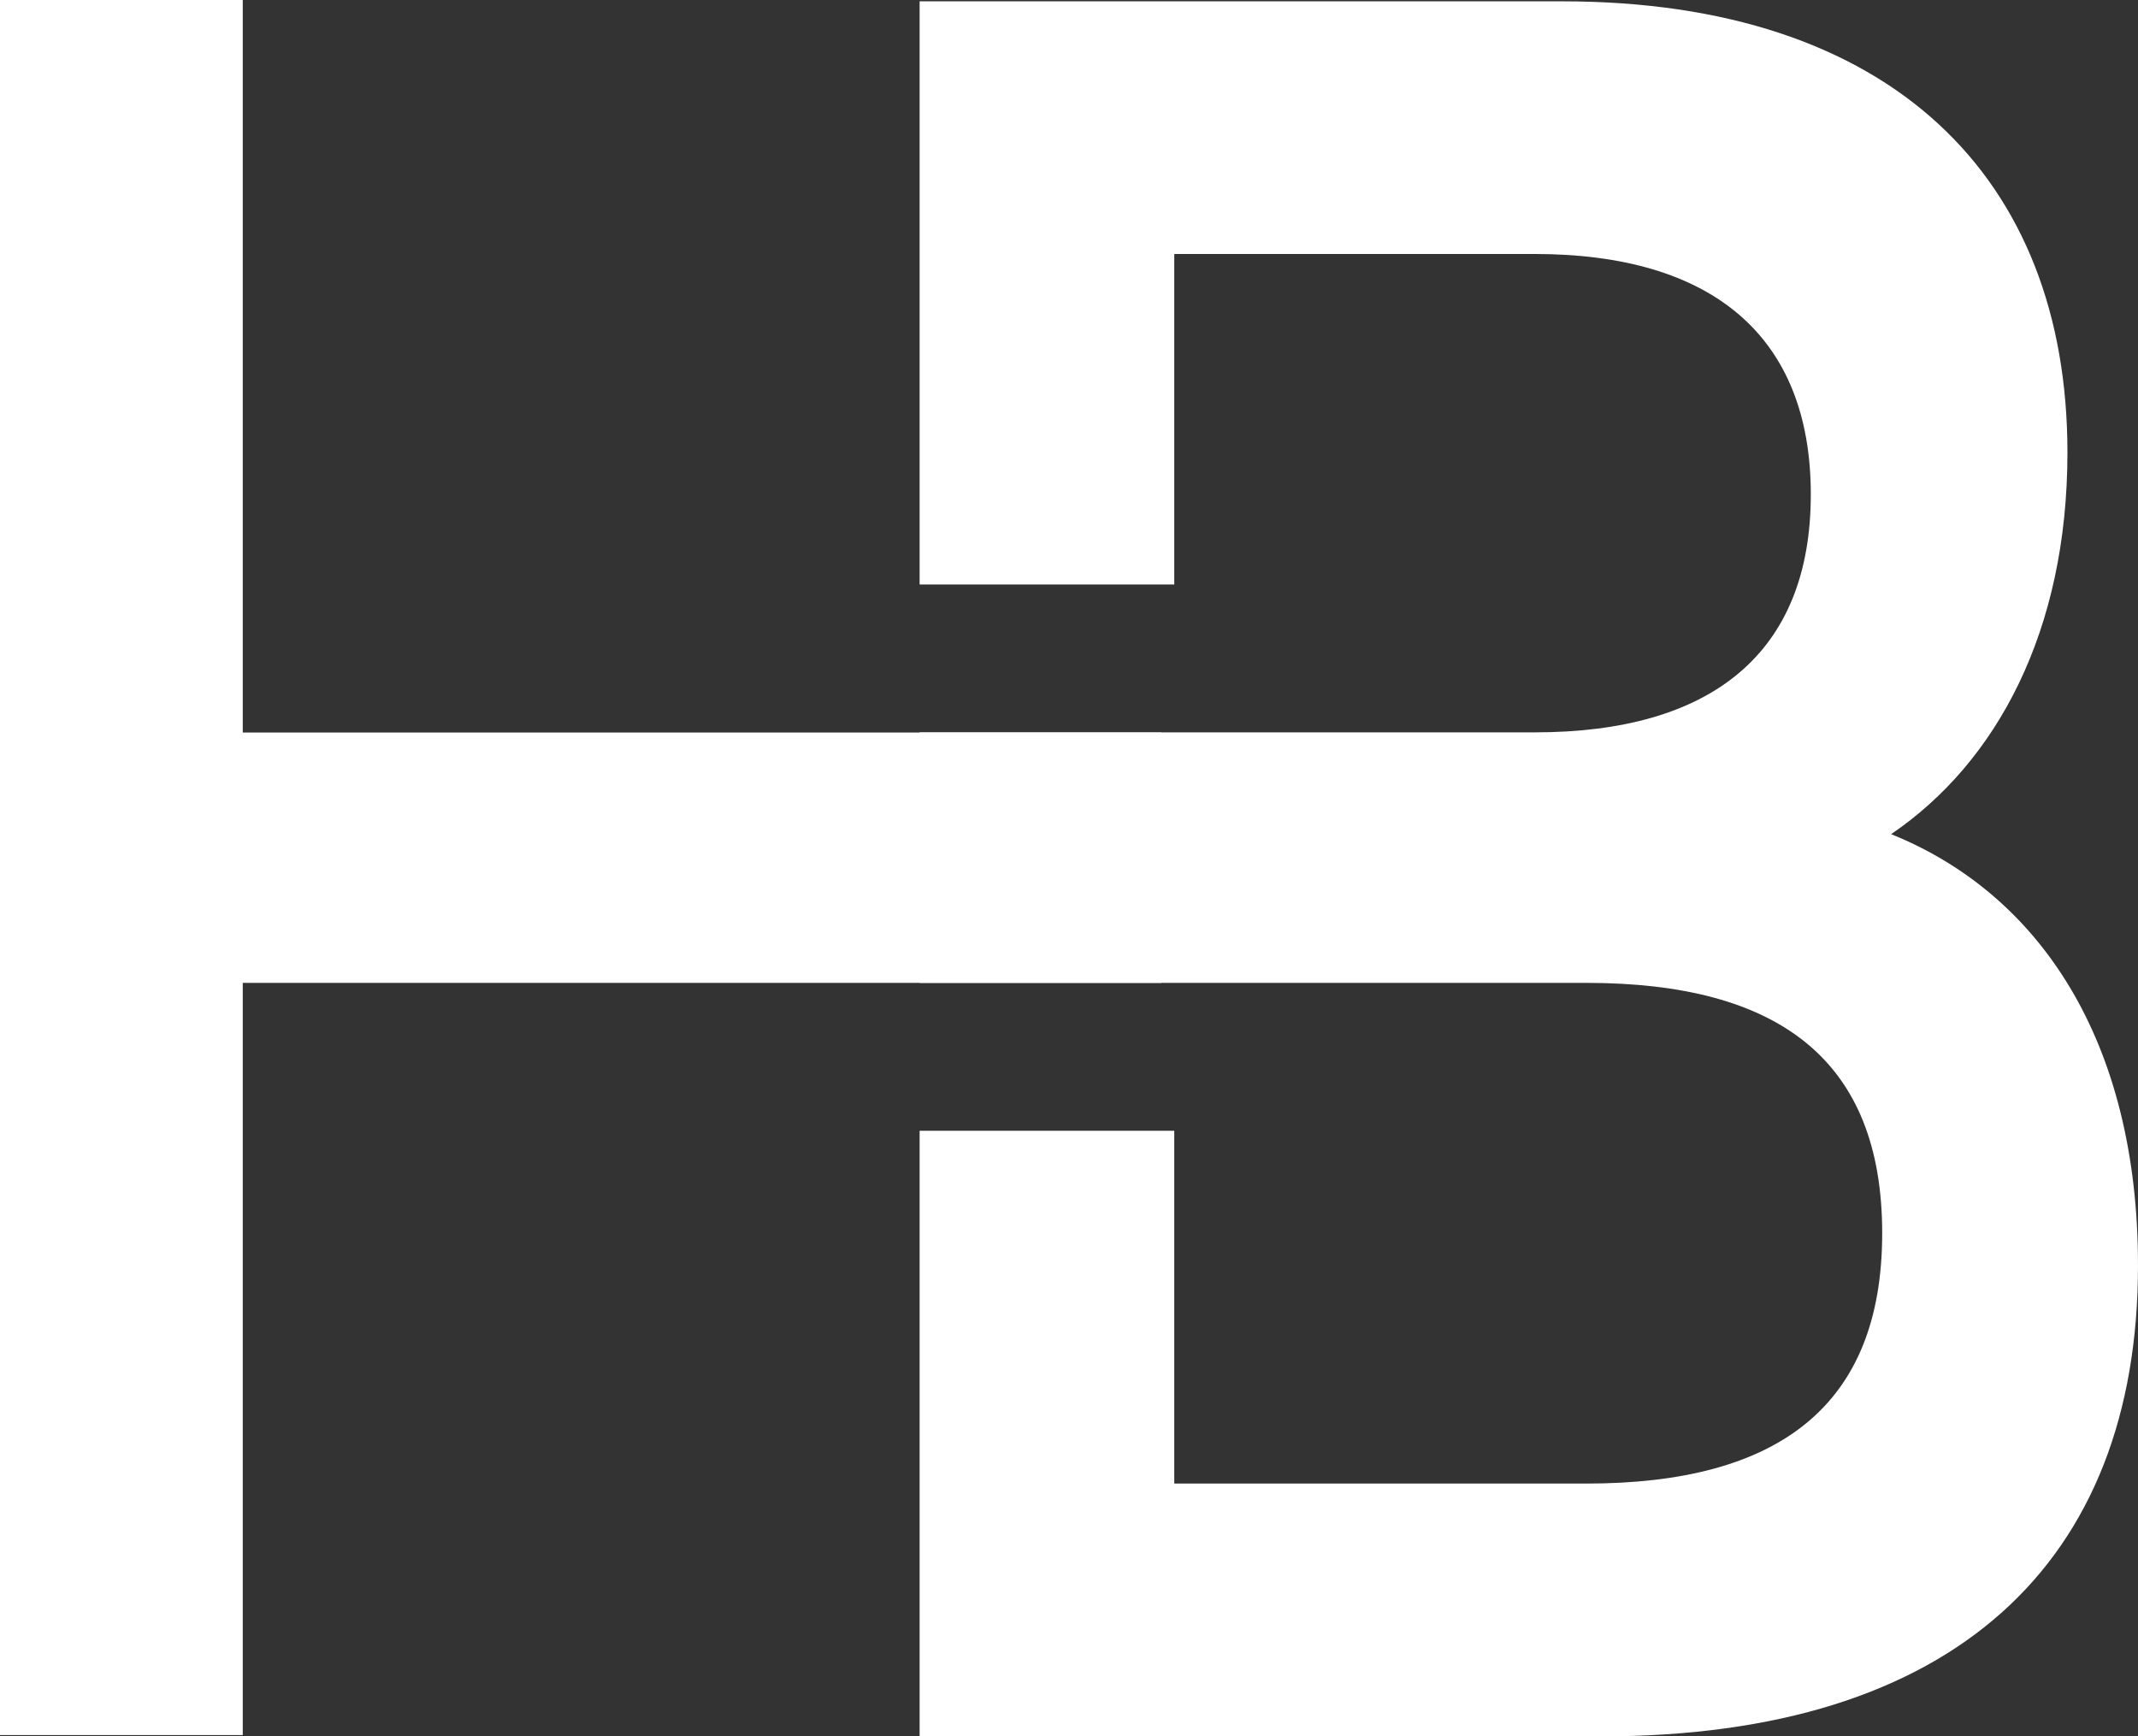
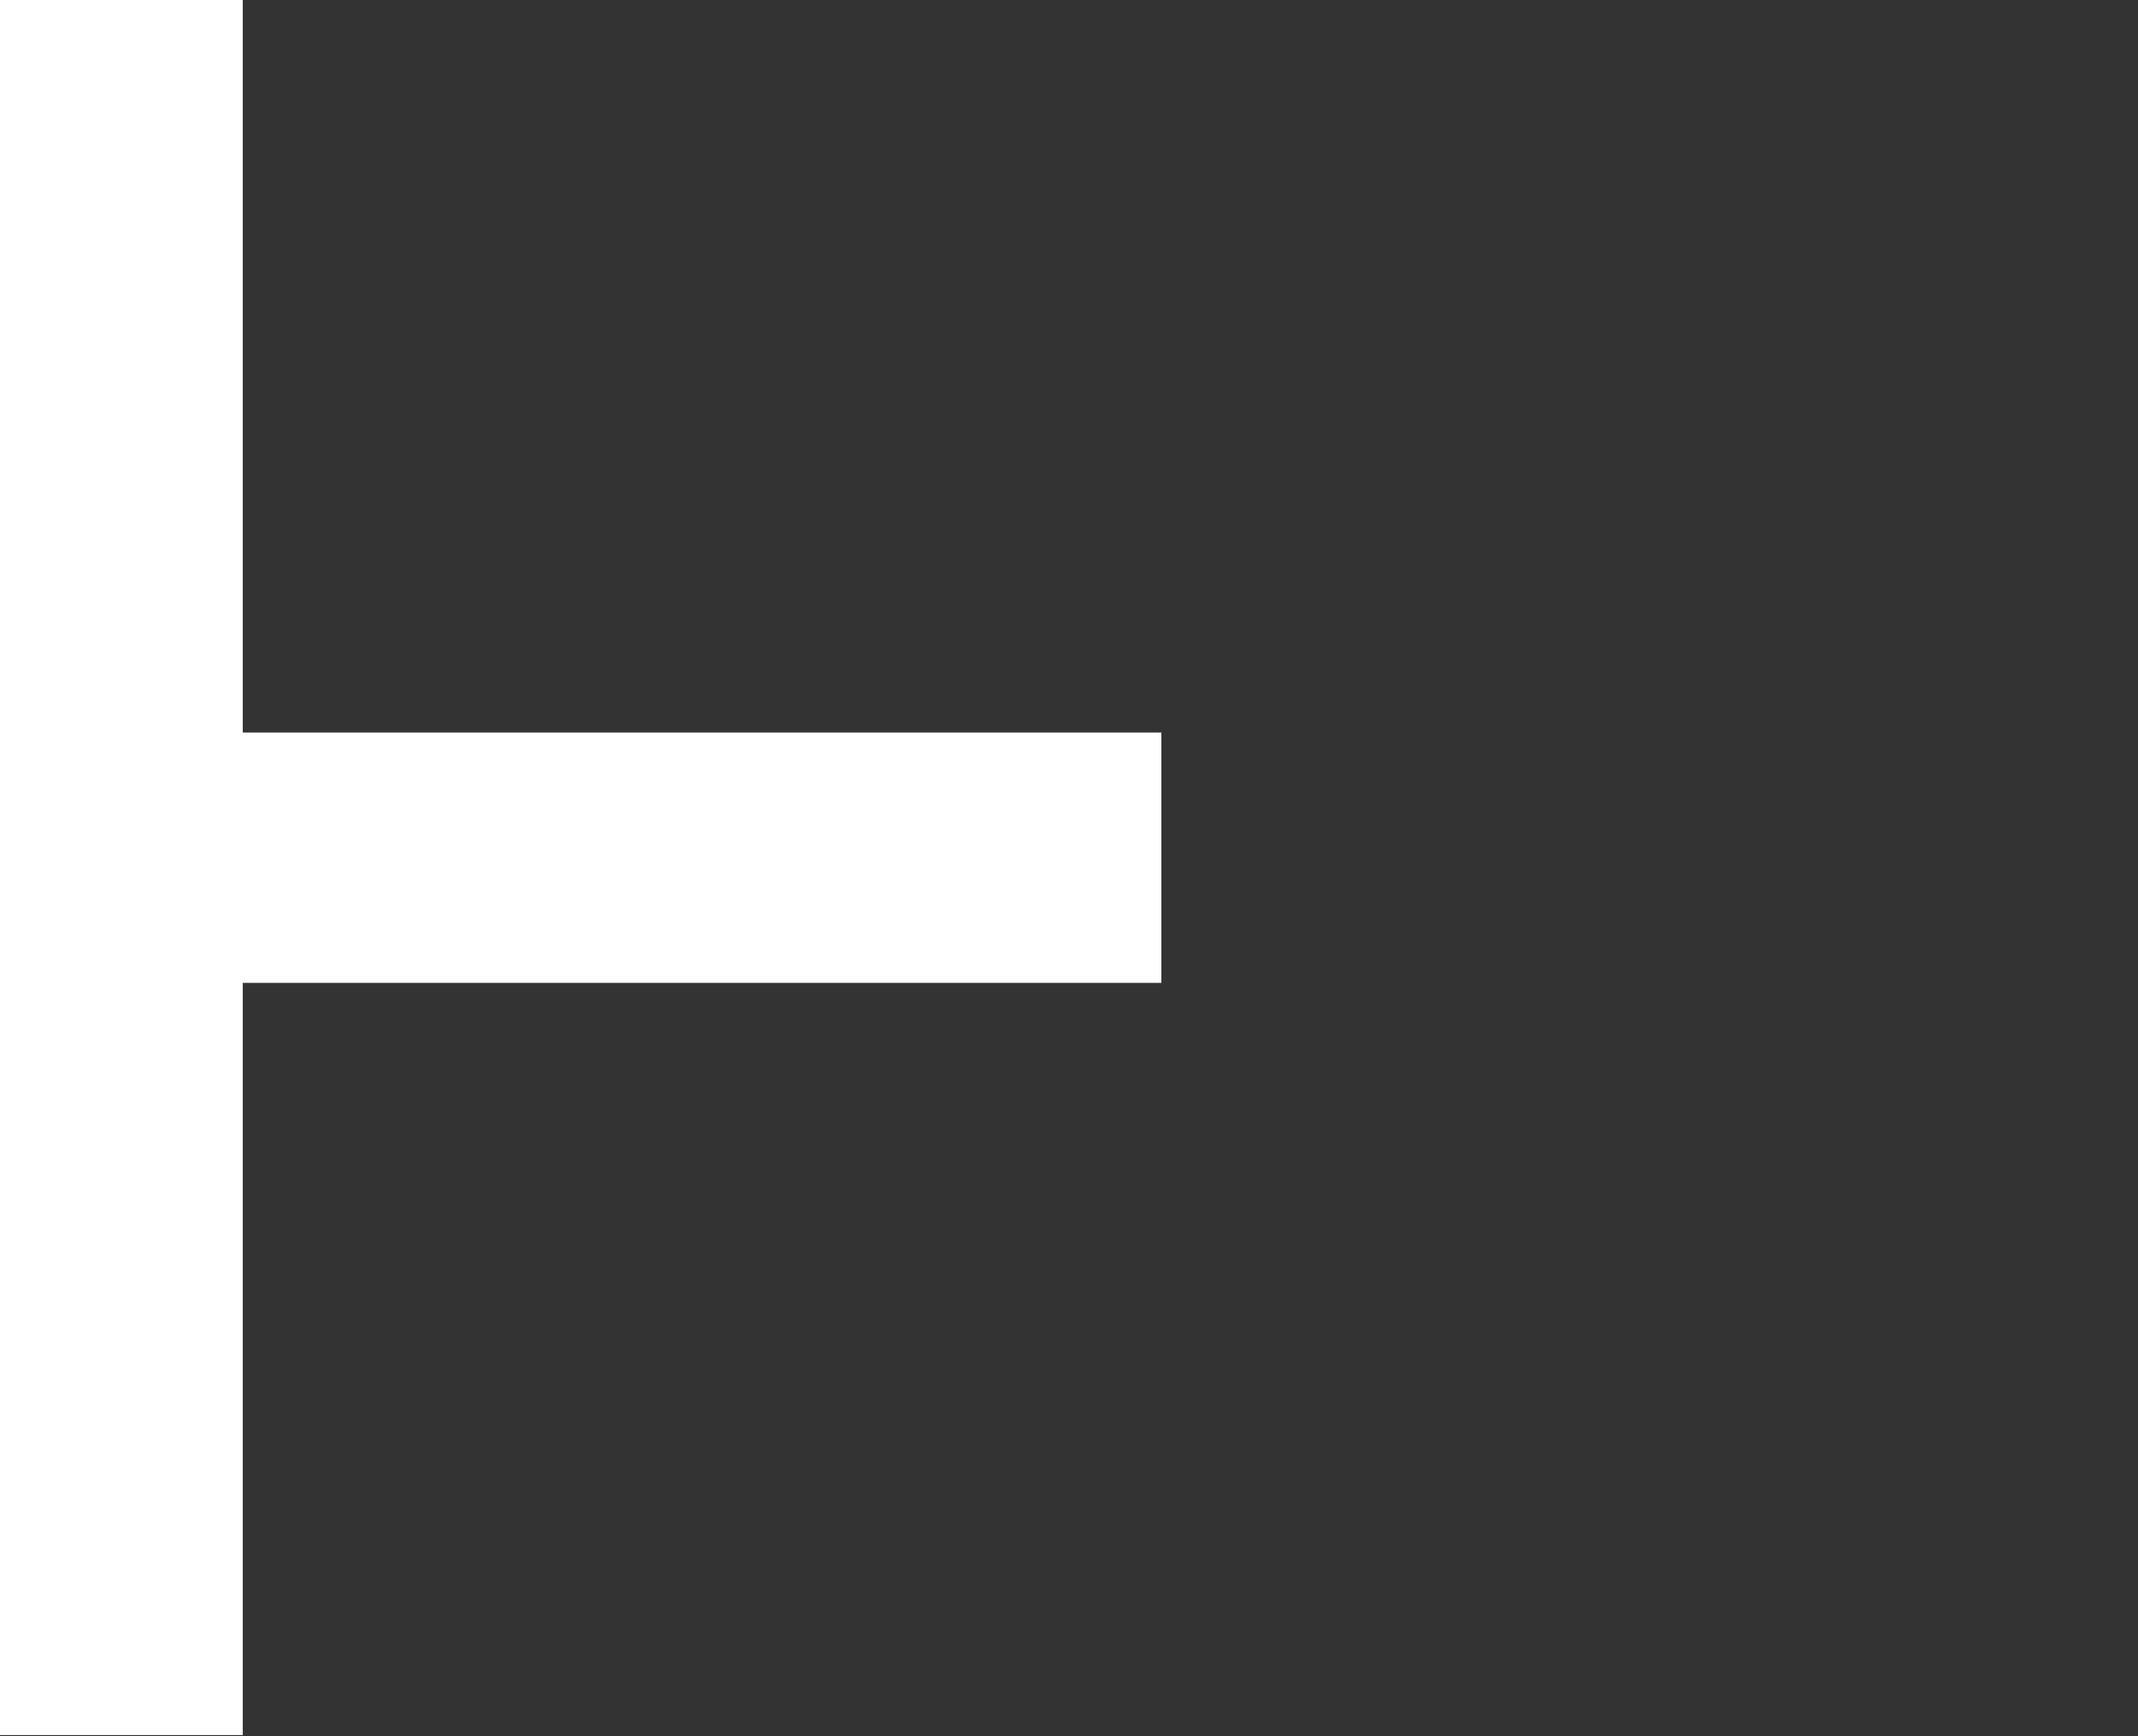
<svg xmlns="http://www.w3.org/2000/svg" viewBox="0 0 129.38 105.08" fill="#fff">
  <rect x="0" y="0" width="129.38" height="105.08" fill="#333333" stroke="none" />
  <title>Hlavac Business</title>
  <polygon points="14.69 59.48 55.65 59.48 70.28 59.48 70.28 44.33 14.69 44.33 14.69 43.35 14.69 35.38 14.69 0 0 0 0 105 14.69 105 14.69 68.44 14.69 60 14.69 59.48" />
-   <path d="M114.44,50.48c6.4-4.35,10.67-12.3,10.67-23.1,0-16.65-10.67-27.3-30.58-27.3H55.65V35.37H71.06v-20H92.87c10.71,0,16.71,4.95,16.71,14.55s-6,14.4-16.71,14.4H55.65V59.48H96c11.62,0,17.9,4.65,17.9,15.15S107.57,89.78,96,89.78H71.06V68.43H55.65v36.65H96.9c21.33,0,32.48-10.5,32.48-28.5C129.38,62.93,123.38,54.08,114.44,50.48Z" transform="translate(0 0)" />
</svg>